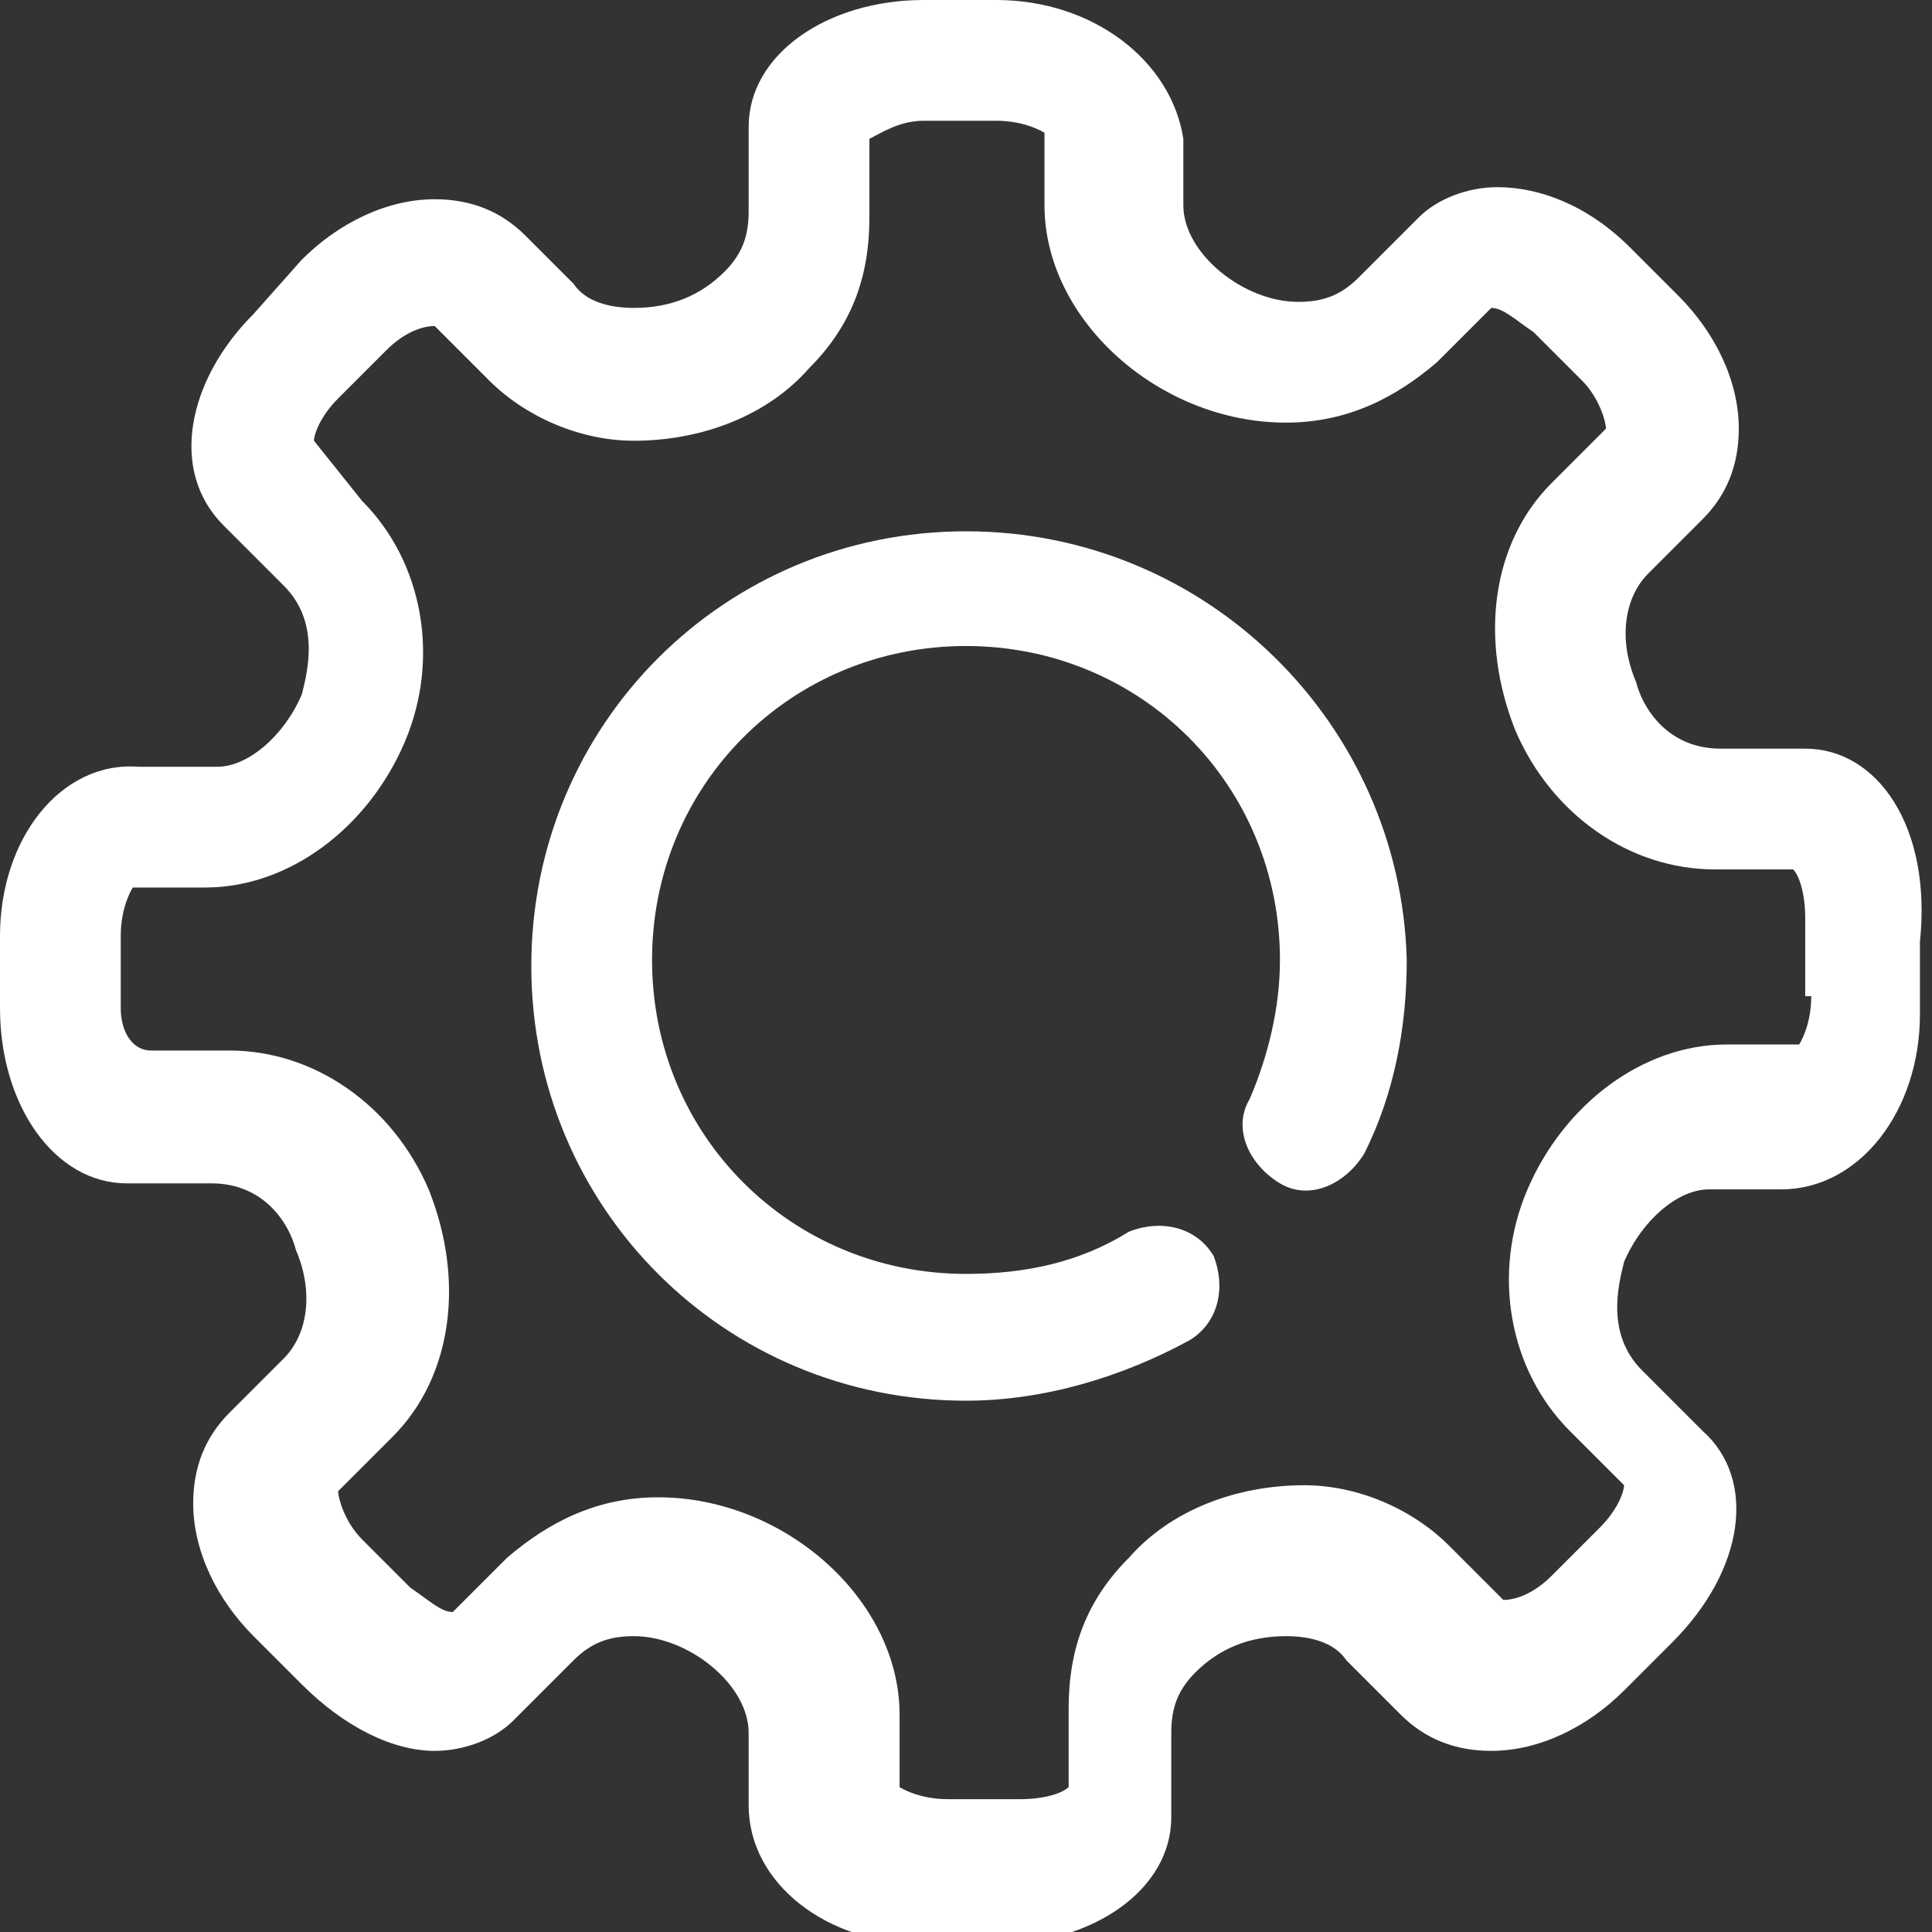
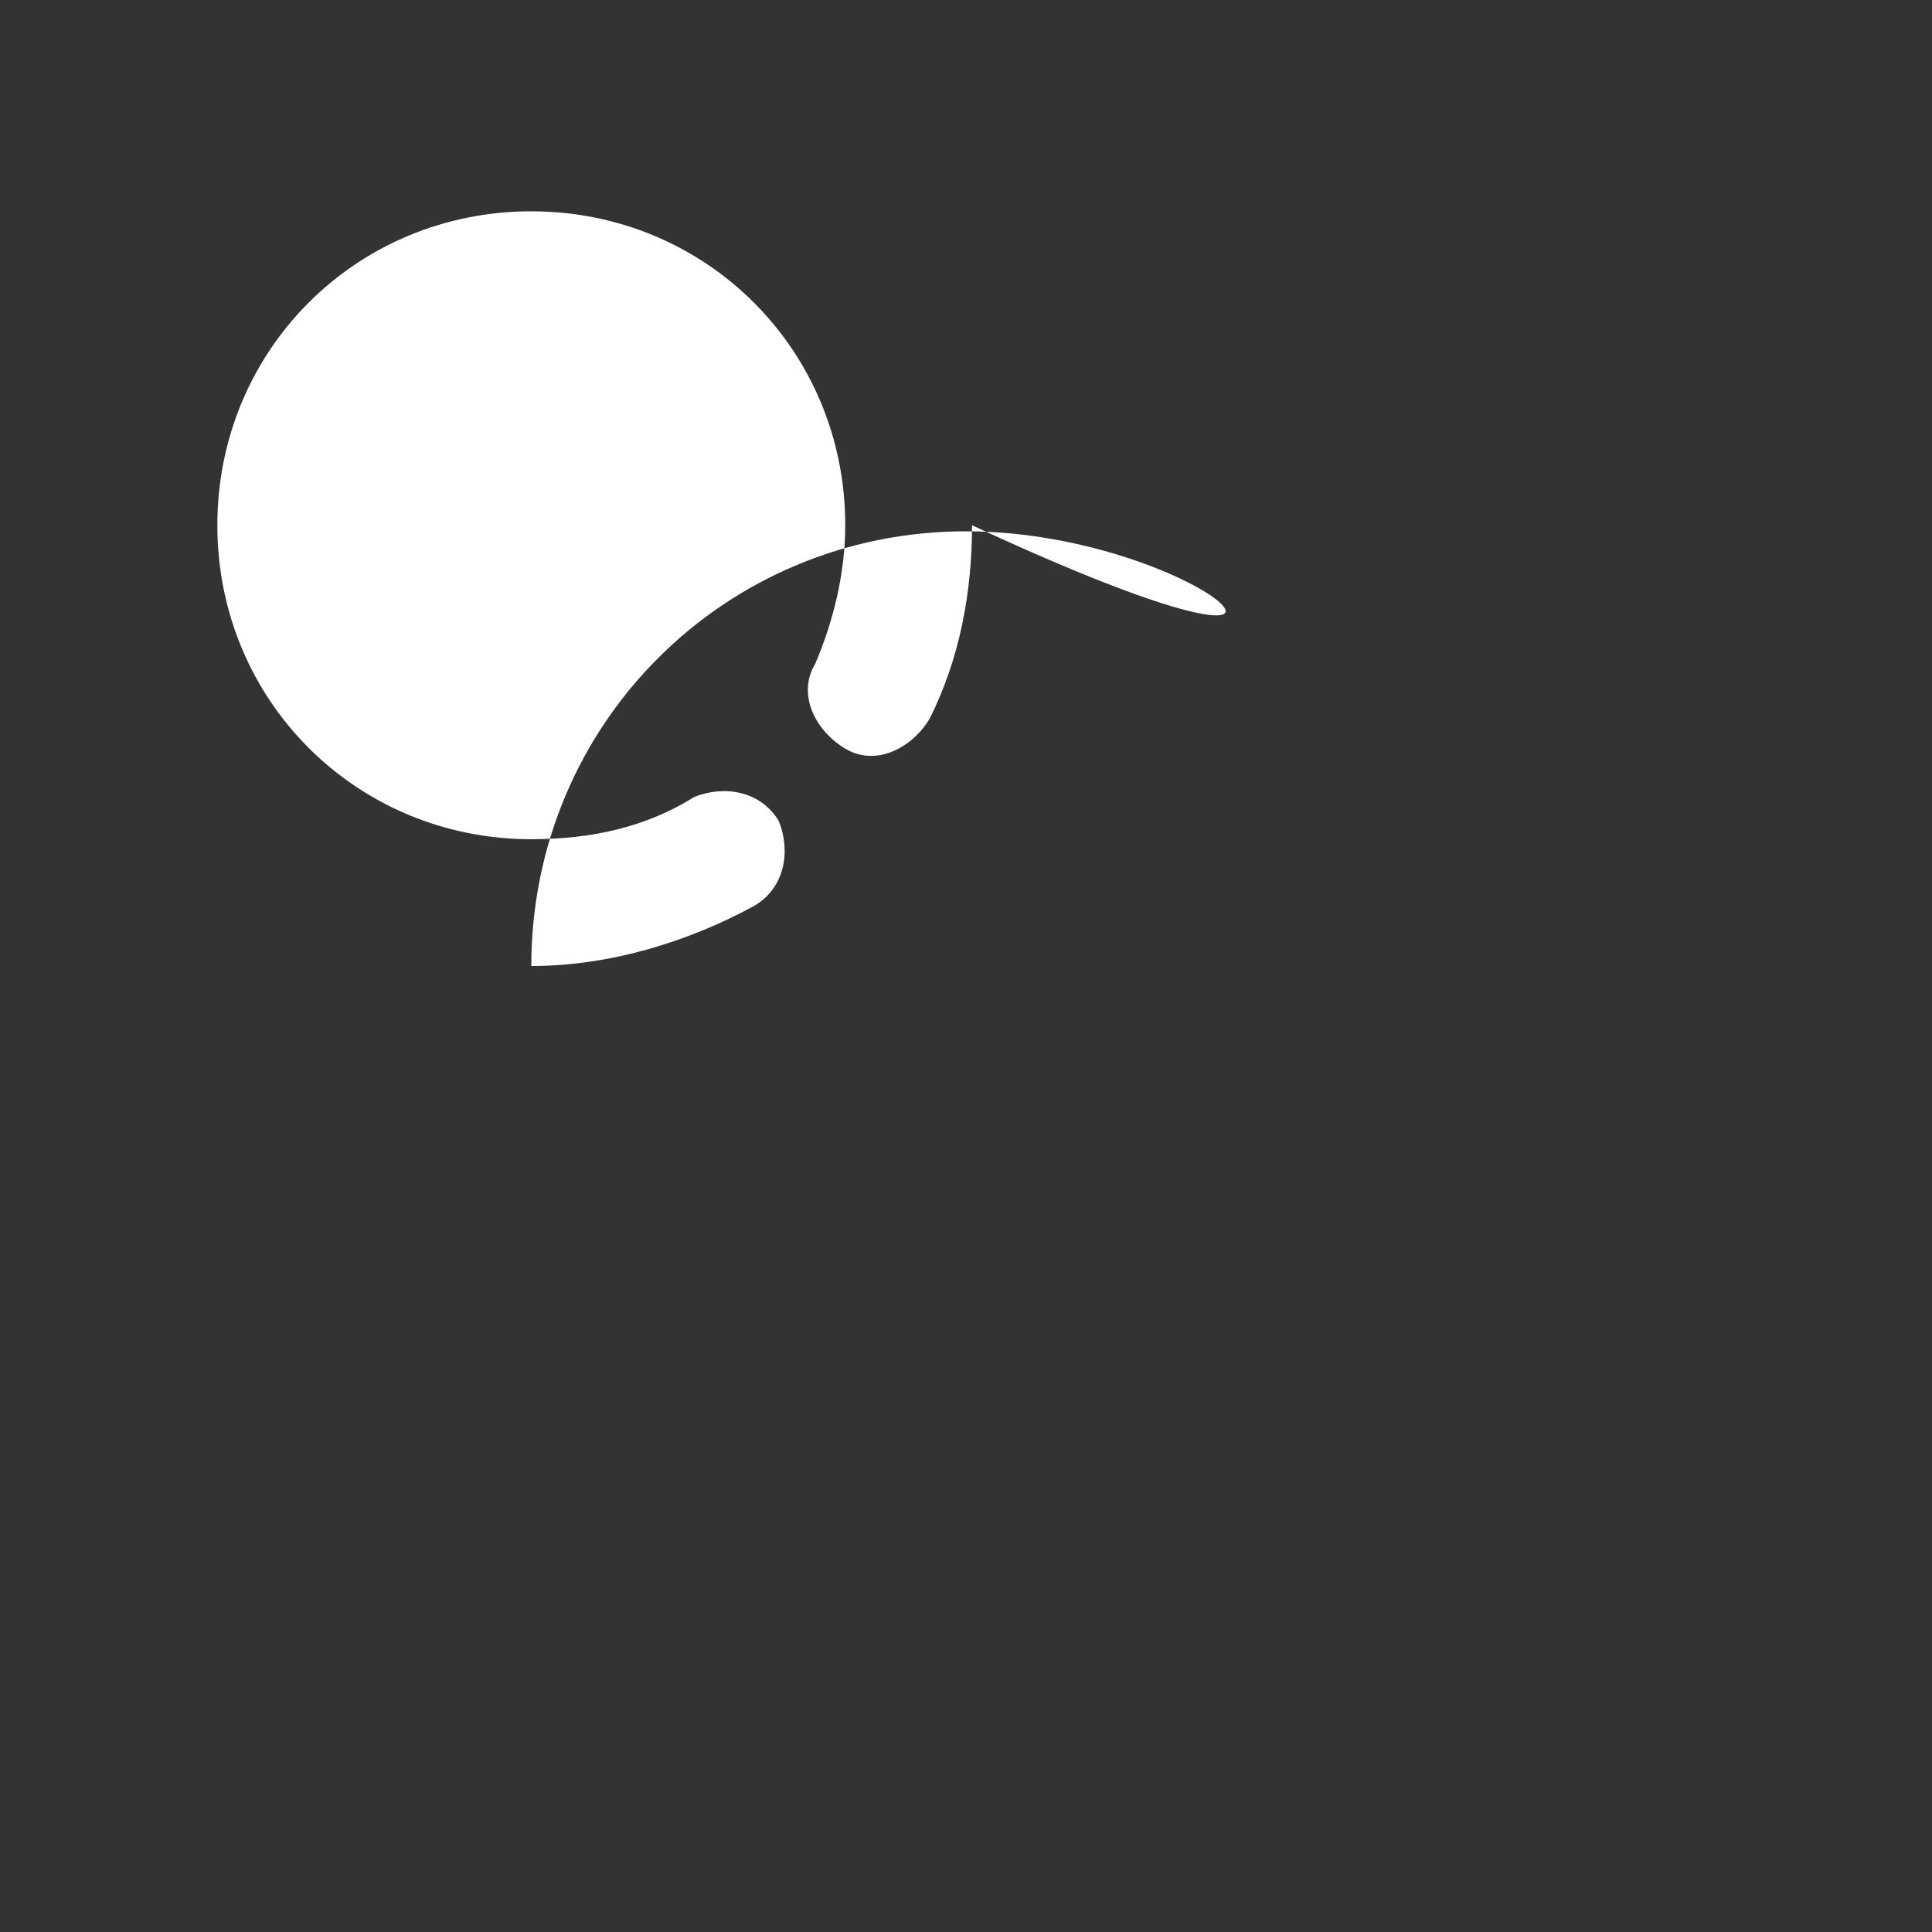
<svg xmlns="http://www.w3.org/2000/svg" version="1.1" id="Ebene_1" x="0px" y="0px" viewBox="0 0 32 32" style="enable-background:new 0 0 32 32;" xml:space="preserve">
  <rect x="0" y="0" width="32" height="32" fill="#333333" stroke="none" />
  <style type="text/css">
	.st0{fill:#FFFFFF;}
</style>
  <g id="Settings_2">
    <g id="options">
-       <path id="Shape" class="st0" d="M29.9,12.4l-1.4,0c-0.9,0-1.3-0.7-1.4-1.1c-0.3-0.7-0.2-1.4,0.2-1.8l0.9-0.9    c0.4-0.4,0.6-0.9,0.6-1.5c0-0.8-0.4-1.6-1-2.2l-0.8-0.8c-0.7-0.7-1.5-1-2.2-1c-0.5,0-1,0.2-1.3,0.5l-1,1c-0.3,0.3-0.6,0.4-1,0.4    c-0.9,0-1.9-0.8-1.9-1.6V2.3C19.4,1,18.1,0,16.5,0h-1.2c-1.6,0-2.9,0.9-2.9,2.1l0,1.4c0,0.4-0.1,0.7-0.4,1    c-0.4,0.4-0.9,0.6-1.5,0.6c-0.4,0-0.8-0.1-1-0.4L8.7,3.9C8.3,3.5,7.8,3.3,7.2,3.3c-0.8,0-1.6,0.4-2.2,1L4.2,5.2    C3.1,6.3,2.8,7.8,3.7,8.7l1,1c0.6,0.6,0.4,1.4,0.3,1.8c-0.3,0.7-0.9,1.2-1.4,1.2H2.3C1,12.6,0,13.9,0,15.5v1.2    c0,1.6,0.9,2.9,2.1,2.9l1.4,0c0.9,0,1.3,0.7,1.4,1.1c0.3,0.7,0.2,1.4-0.2,1.8l-0.9,0.9c-0.4,0.4-0.6,0.9-0.6,1.5    c0,0.8,0.4,1.6,1,2.2l0.8,0.8c0.7,0.7,1.5,1.1,2.2,1.1c0.5,0,1-0.2,1.3-0.5l1-1c0.3-0.3,0.6-0.4,1-0.4c0.9,0,1.9,0.8,1.9,1.6v1.2    c0,1.3,1.3,2.3,2.9,2.3h1.2c1.6,0,2.9-0.9,2.9-2.1l0-1.4c0-0.4,0.1-0.7,0.4-1c0.4-0.4,0.9-0.6,1.5-0.6c0.4,0,0.8,0.1,1,0.4    l0.9,0.9c0.4,0.4,0.9,0.6,1.5,0.6c0.8,0,1.6-0.4,2.2-1l0.8-0.8c1.2-1.2,1.4-2.7,0.5-3.5l-1-1c-0.6-0.6-0.4-1.4-0.3-1.8    c0.3-0.7,0.9-1.2,1.4-1.2h1.2c1.3,0,2.3-1.3,2.3-2.9v-1.2C32,13.7,31.1,12.4,29.9,12.4z M30,16.5c0,0.5-0.2,0.8-0.2,0.8h-1.2    c-1.4,0-2.7,1-3.3,2.4c-0.6,1.4-0.3,3,0.7,4l0.9,0.9c0,0.1-0.1,0.4-0.4,0.7l-0.8,0.8c-0.3,0.3-0.6,0.4-0.8,0.4l-0.9-0.9    c-0.6-0.6-1.5-1-2.4-1c-1.1,0-2.2,0.4-2.9,1.2c-0.7,0.7-1,1.5-1,2.5l0,1.3c-0.1,0.1-0.4,0.2-0.8,0.2h-1.2c-0.5,0-0.8-0.2-0.8-0.2    v-1.2c0-1.9-1.9-3.6-4-3.6c-1,0-1.8,0.4-2.5,1l-0.9,0.9c-0.2,0-0.4-0.2-0.7-0.4l-0.8-0.8c-0.3-0.3-0.4-0.7-0.4-0.8l0.9-0.9    c1-1,1.2-2.6,0.6-4.1c-0.6-1.4-1.9-2.3-3.3-2.3l-1.3,0C2.2,17.4,2,17.1,2,16.7v-1.2c0-0.5,0.2-0.8,0.2-0.8h1.2    c1.4,0,2.7-1,3.3-2.4c0.6-1.4,0.3-3-0.7-4L5.2,7.3c0-0.1,0.1-0.4,0.4-0.7l0.8-0.8c0.3-0.3,0.6-0.4,0.8-0.4l0.9,0.9    c0.6,0.6,1.5,1,2.4,1c1.1,0,2.2-0.4,2.9-1.2c0.7-0.7,1-1.5,1-2.5l0-1.3C14.6,2.2,14.9,2,15.3,2h1.2c0.5,0,0.8,0.2,0.8,0.2v1.2    c0,1.9,1.9,3.6,4,3.6c1,0,1.8-0.4,2.5-1l0.9-0.9c0.2,0,0.4,0.2,0.7,0.4l0.8,0.8c0.3,0.3,0.4,0.7,0.4,0.8l-0.9,0.9    c-1,1-1.2,2.6-0.6,4.1c0.6,1.4,1.9,2.3,3.3,2.3l1.3,0c0.1,0.1,0.2,0.4,0.2,0.8V16.5L30,16.5z" />
-       <path id="Path" class="st0" d="M16,8.8c-4,0-7.2,3.2-7.2,7.2c0,4,3.2,7.2,7.2,7.2c1.3,0,2.6-0.4,3.7-1c0.5-0.3,0.6-0.9,0.4-1.4    c-0.3-0.5-0.9-0.6-1.4-0.4c-0.8,0.5-1.7,0.7-2.7,0.7c-2.9,0-5.2-2.3-5.2-5.2c0-2.9,2.3-5.2,5.2-5.2c2.9,0,5.2,2.3,5.2,5.2    c0,0.8-0.2,1.6-0.5,2.3c-0.3,0.5,0,1.1,0.5,1.4c0.5,0.3,1.1,0,1.4-0.5c0.5-1,0.7-2.1,0.7-3.2C23.2,12,20,8.8,16,8.8z" />
+       <path id="Path" class="st0" d="M16,8.8c-4,0-7.2,3.2-7.2,7.2c1.3,0,2.6-0.4,3.7-1c0.5-0.3,0.6-0.9,0.4-1.4    c-0.3-0.5-0.9-0.6-1.4-0.4c-0.8,0.5-1.7,0.7-2.7,0.7c-2.9,0-5.2-2.3-5.2-5.2c0-2.9,2.3-5.2,5.2-5.2c2.9,0,5.2,2.3,5.2,5.2    c0,0.8-0.2,1.6-0.5,2.3c-0.3,0.5,0,1.1,0.5,1.4c0.5,0.3,1.1,0,1.4-0.5c0.5-1,0.7-2.1,0.7-3.2C23.2,12,20,8.8,16,8.8z" />
    </g>
  </g>
</svg>